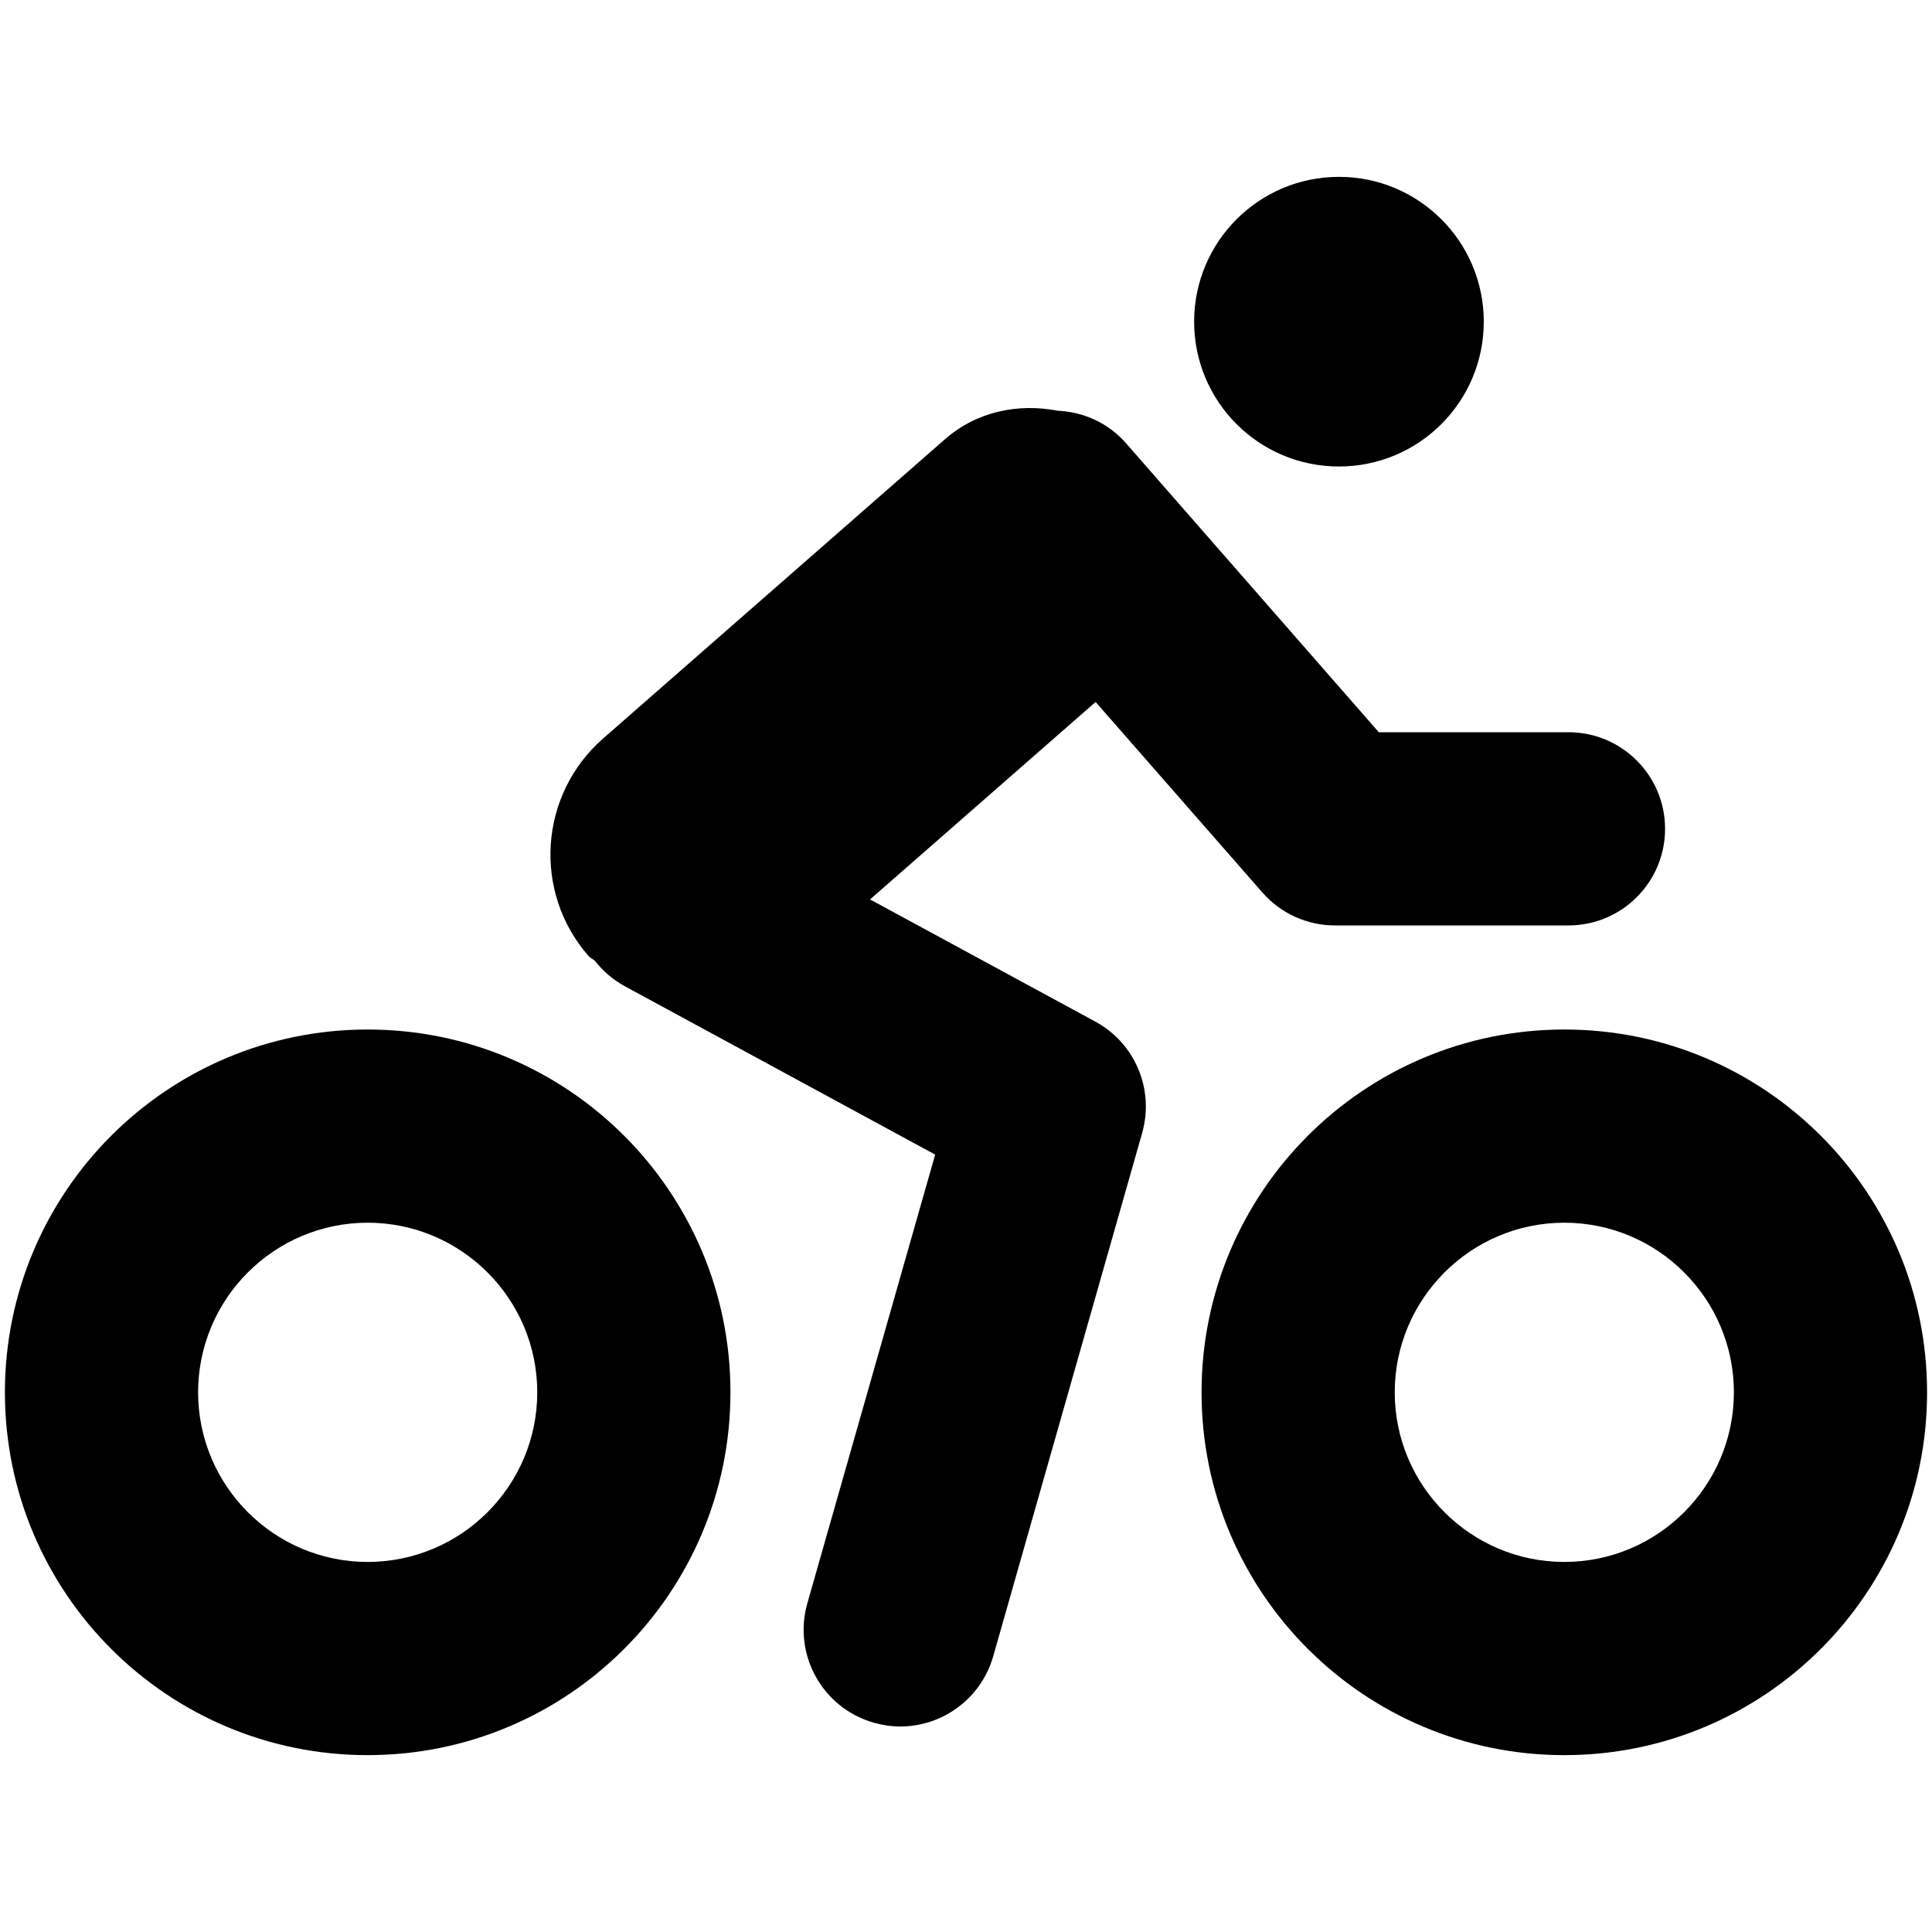
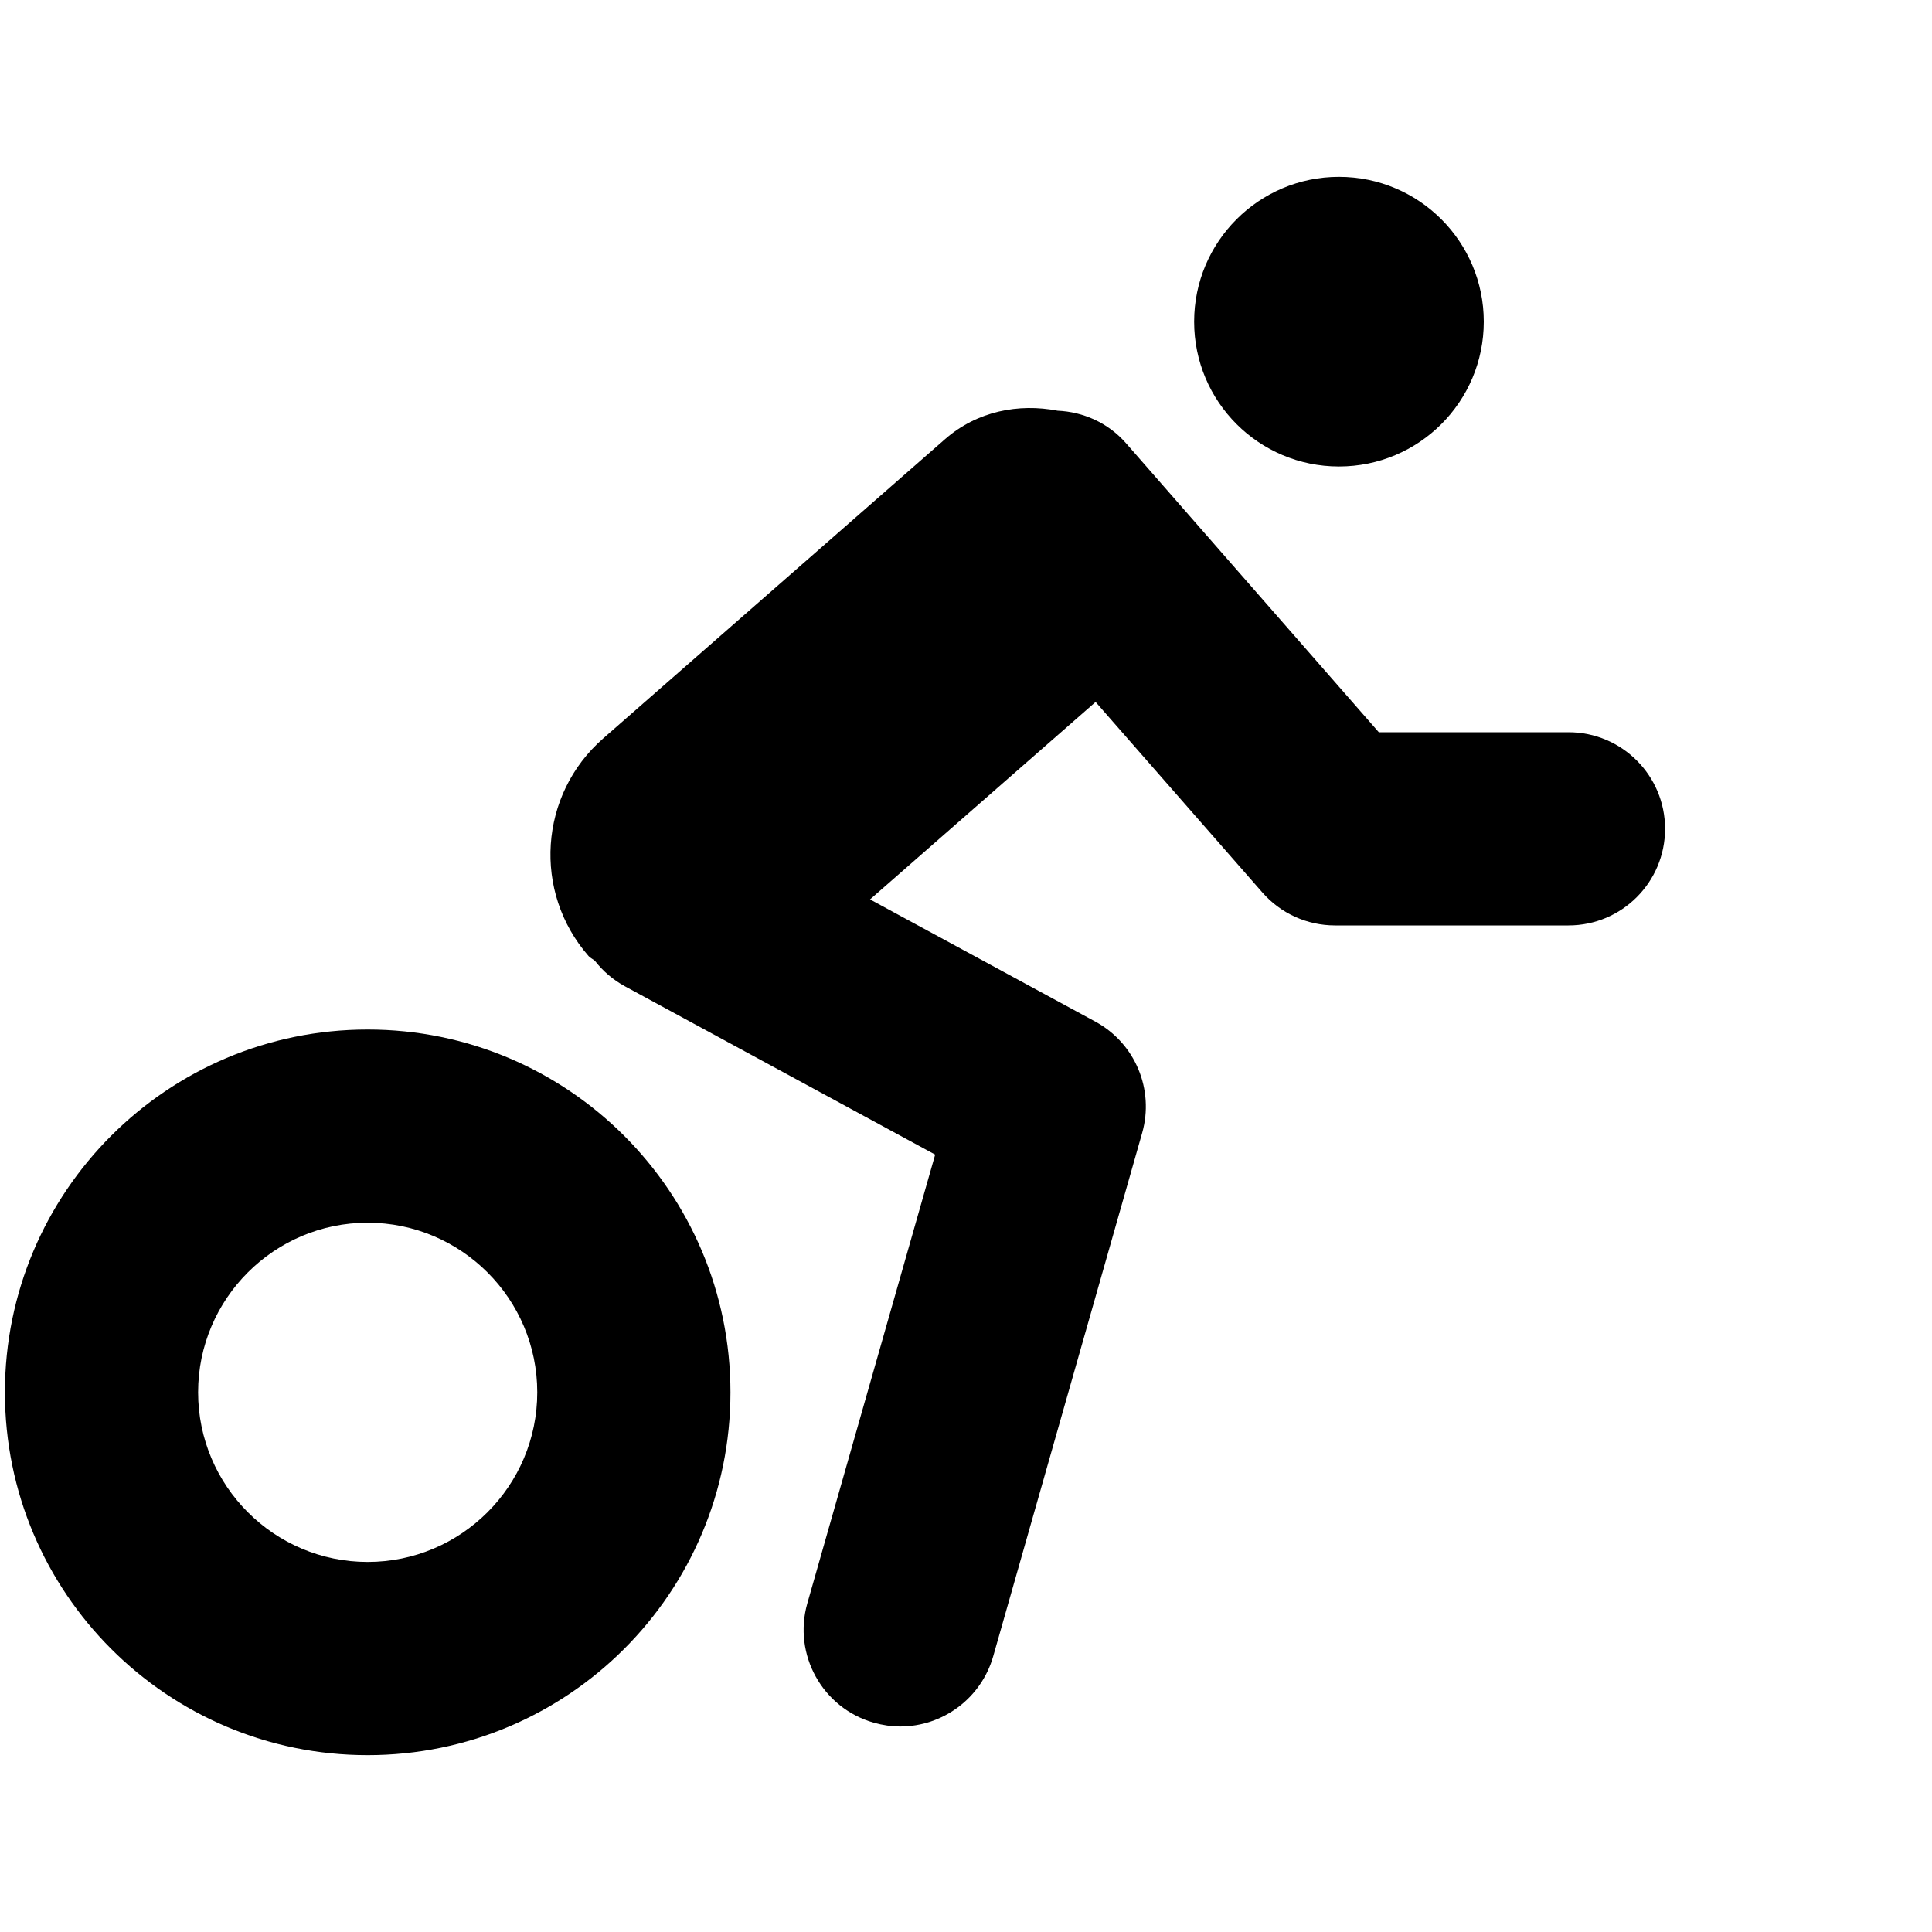
<svg xmlns="http://www.w3.org/2000/svg" width="24" height="24" viewBox="0 0 24 24" fill="none">
  <path d="M16.633 5.795C17.627 5.795 18.432 4.99 18.432 3.996C18.432 3.003 17.627 2.197 16.633 2.197C15.639 2.197 14.834 3.003 14.834 3.996C14.834 4.99 15.639 5.795 16.633 5.795Z" fill="currentColor" />
  <path d="M4.567 15.189C5.729 15.189 6.674 16.134 6.674 17.296C6.674 18.458 5.729 19.403 4.567 19.403C3.406 19.403 2.461 18.458 2.461 17.296C2.461 16.134 3.406 15.189 4.567 15.189ZM4.567 12.789C2.078 12.789 0.061 14.807 0.061 17.296C0.061 19.785 2.078 21.803 4.567 21.803C7.056 21.803 9.074 19.785 9.074 17.296C9.074 14.807 7.056 12.789 4.567 12.789Z" fill="currentColor" />
-   <path d="M19.433 15.189C20.594 15.189 21.539 16.134 21.539 17.296C21.539 18.458 20.594 19.403 19.433 19.403C18.271 19.403 17.326 18.458 17.326 17.296C17.326 16.134 18.271 15.189 19.433 15.189ZM19.433 12.789C16.944 12.789 14.926 14.807 14.926 17.296C14.926 19.785 16.944 21.803 19.433 21.803C21.922 21.803 23.939 19.785 23.939 17.296C23.939 14.807 21.922 12.789 19.433 12.789Z" fill="currentColor" />
  <path d="M19.484 9.096H17.128L13.987 5.505C13.762 5.249 13.453 5.116 13.138 5.102C12.654 5.009 12.139 5.106 11.739 5.456L7.492 9.174C6.696 9.871 6.615 11.081 7.312 11.877C7.335 11.903 7.368 11.914 7.392 11.938C7.49 12.063 7.613 12.17 7.761 12.251L11.617 14.343L10.029 19.917C9.848 20.555 10.217 21.219 10.855 21.4C10.965 21.431 11.075 21.447 11.184 21.447C11.707 21.447 12.187 21.102 12.338 20.575L14.188 14.075C14.342 13.534 14.101 12.959 13.607 12.691L10.808 11.173L13.61 8.72L15.681 11.086C15.909 11.347 16.237 11.496 16.584 11.496H19.484C20.147 11.496 20.684 10.959 20.684 10.296C20.684 9.633 20.147 9.096 19.484 9.096Z" fill="currentColor" />
</svg>